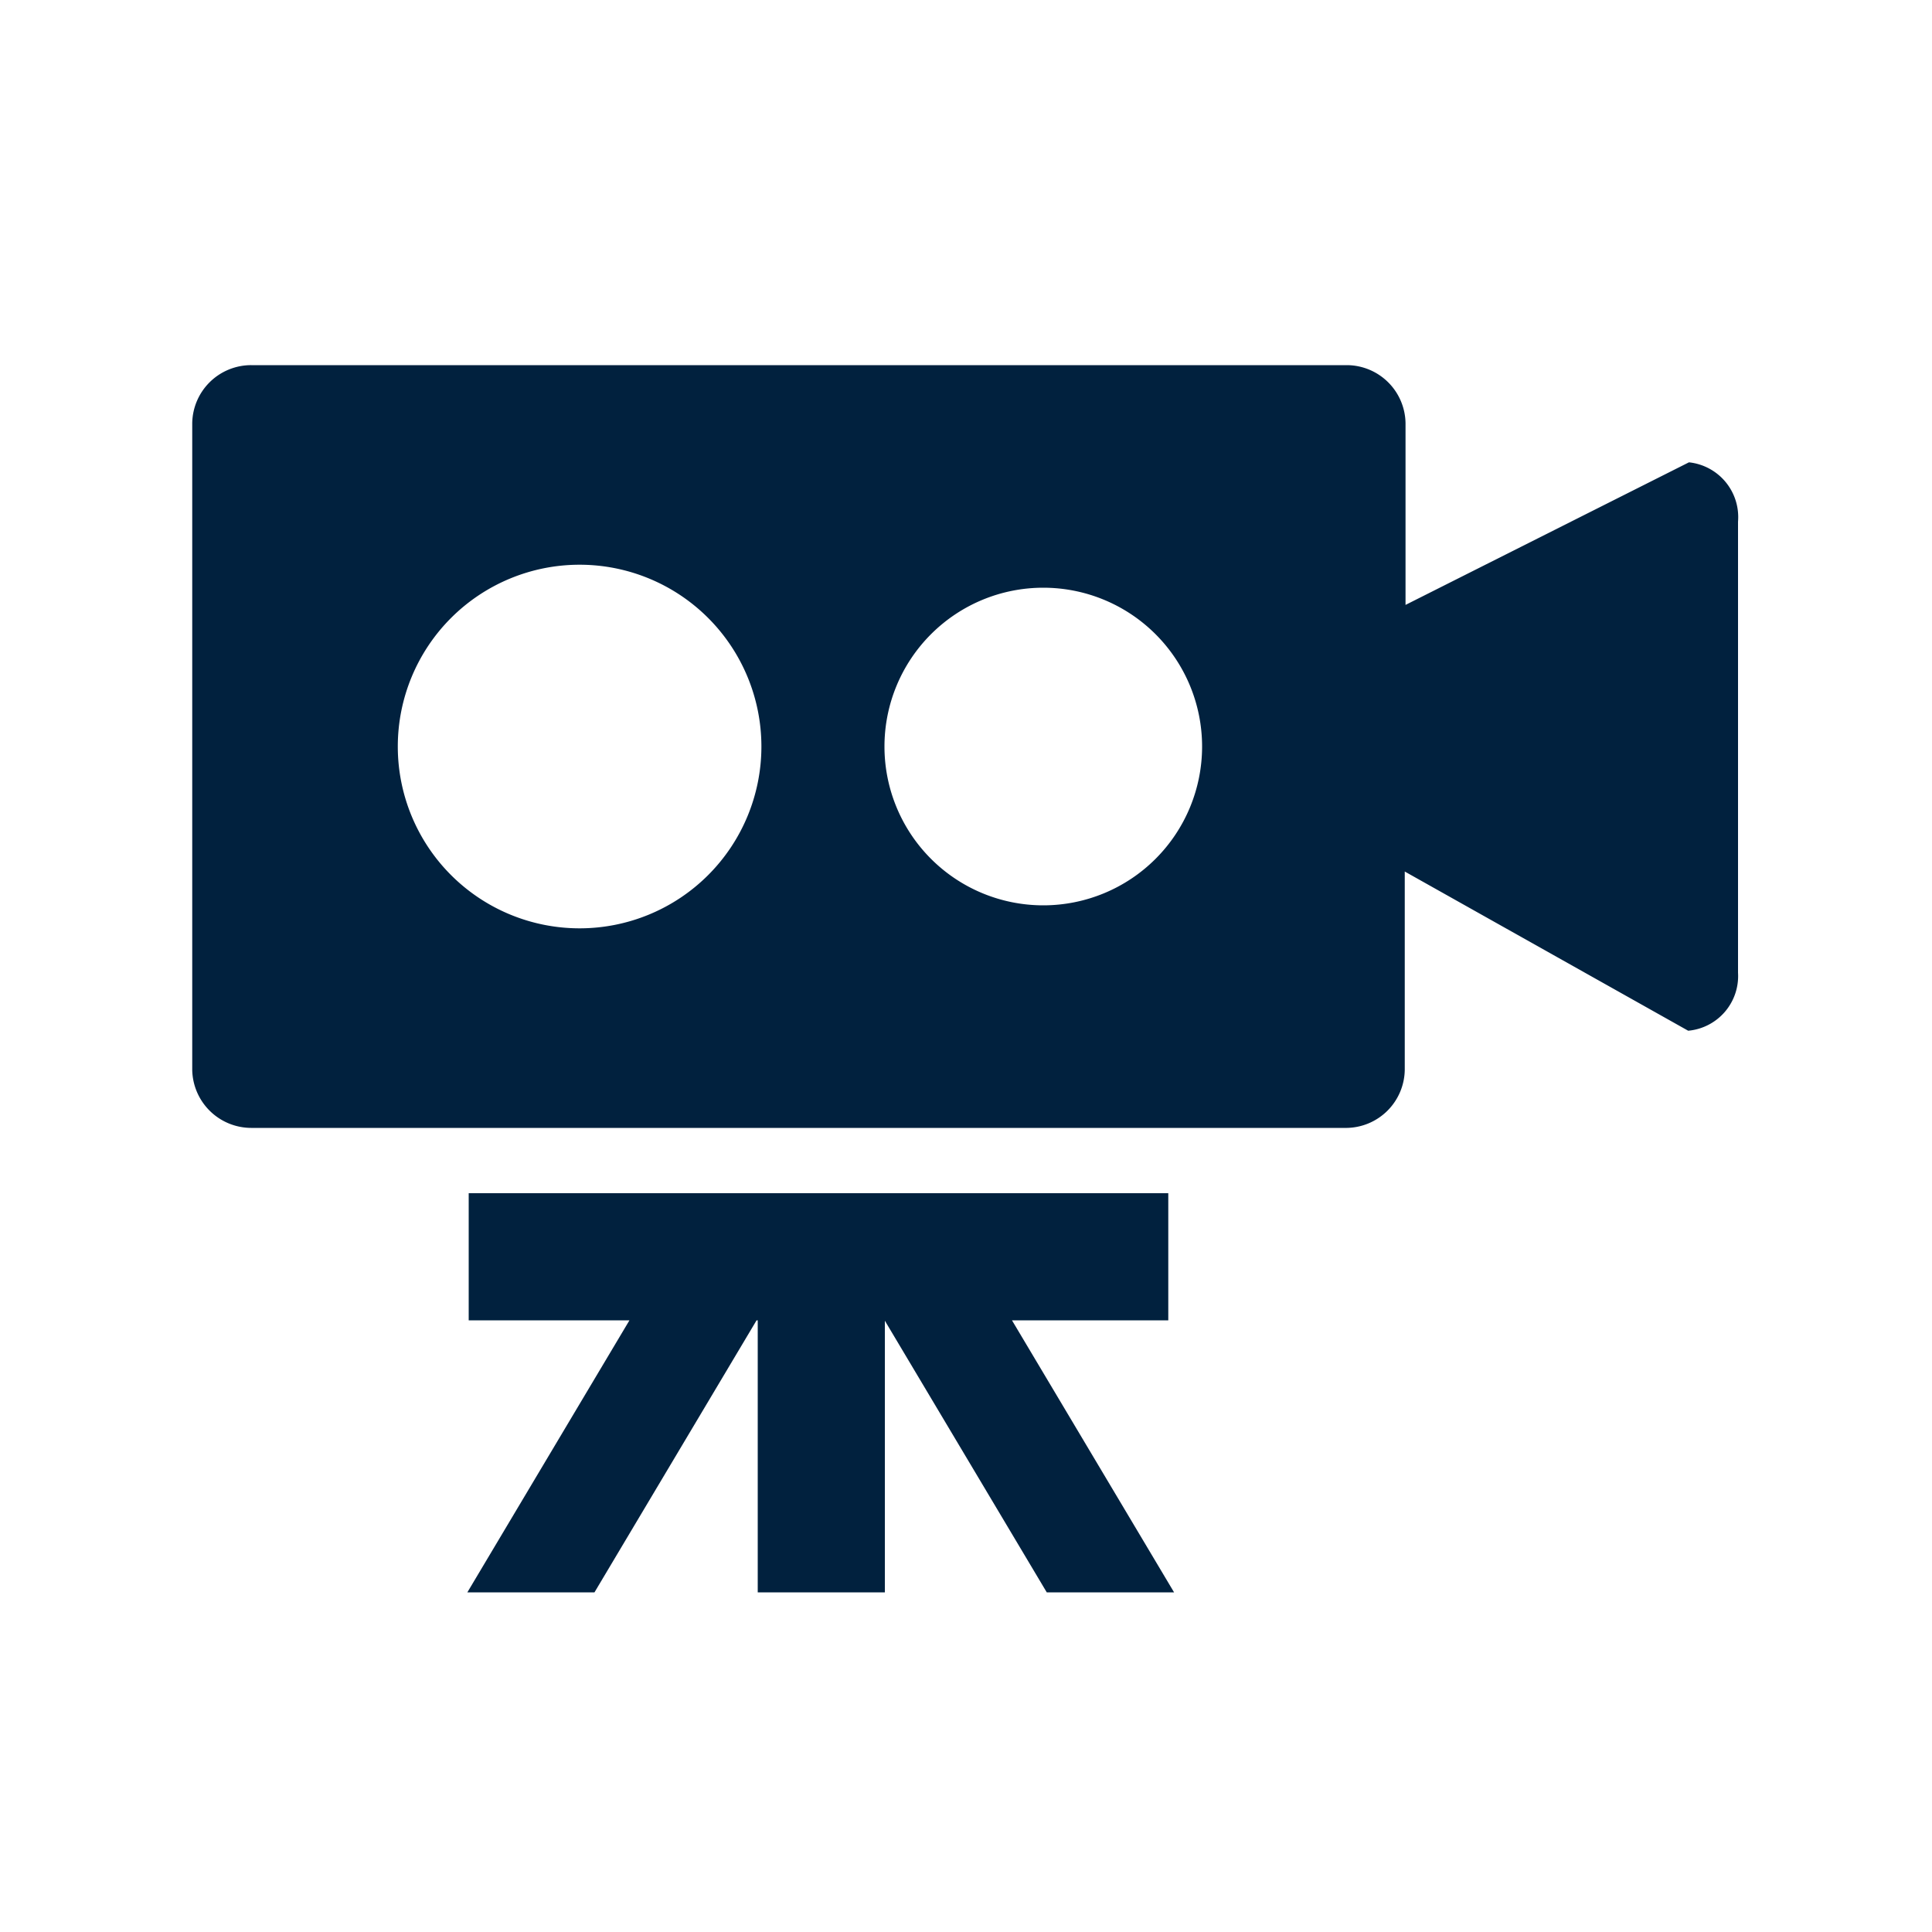
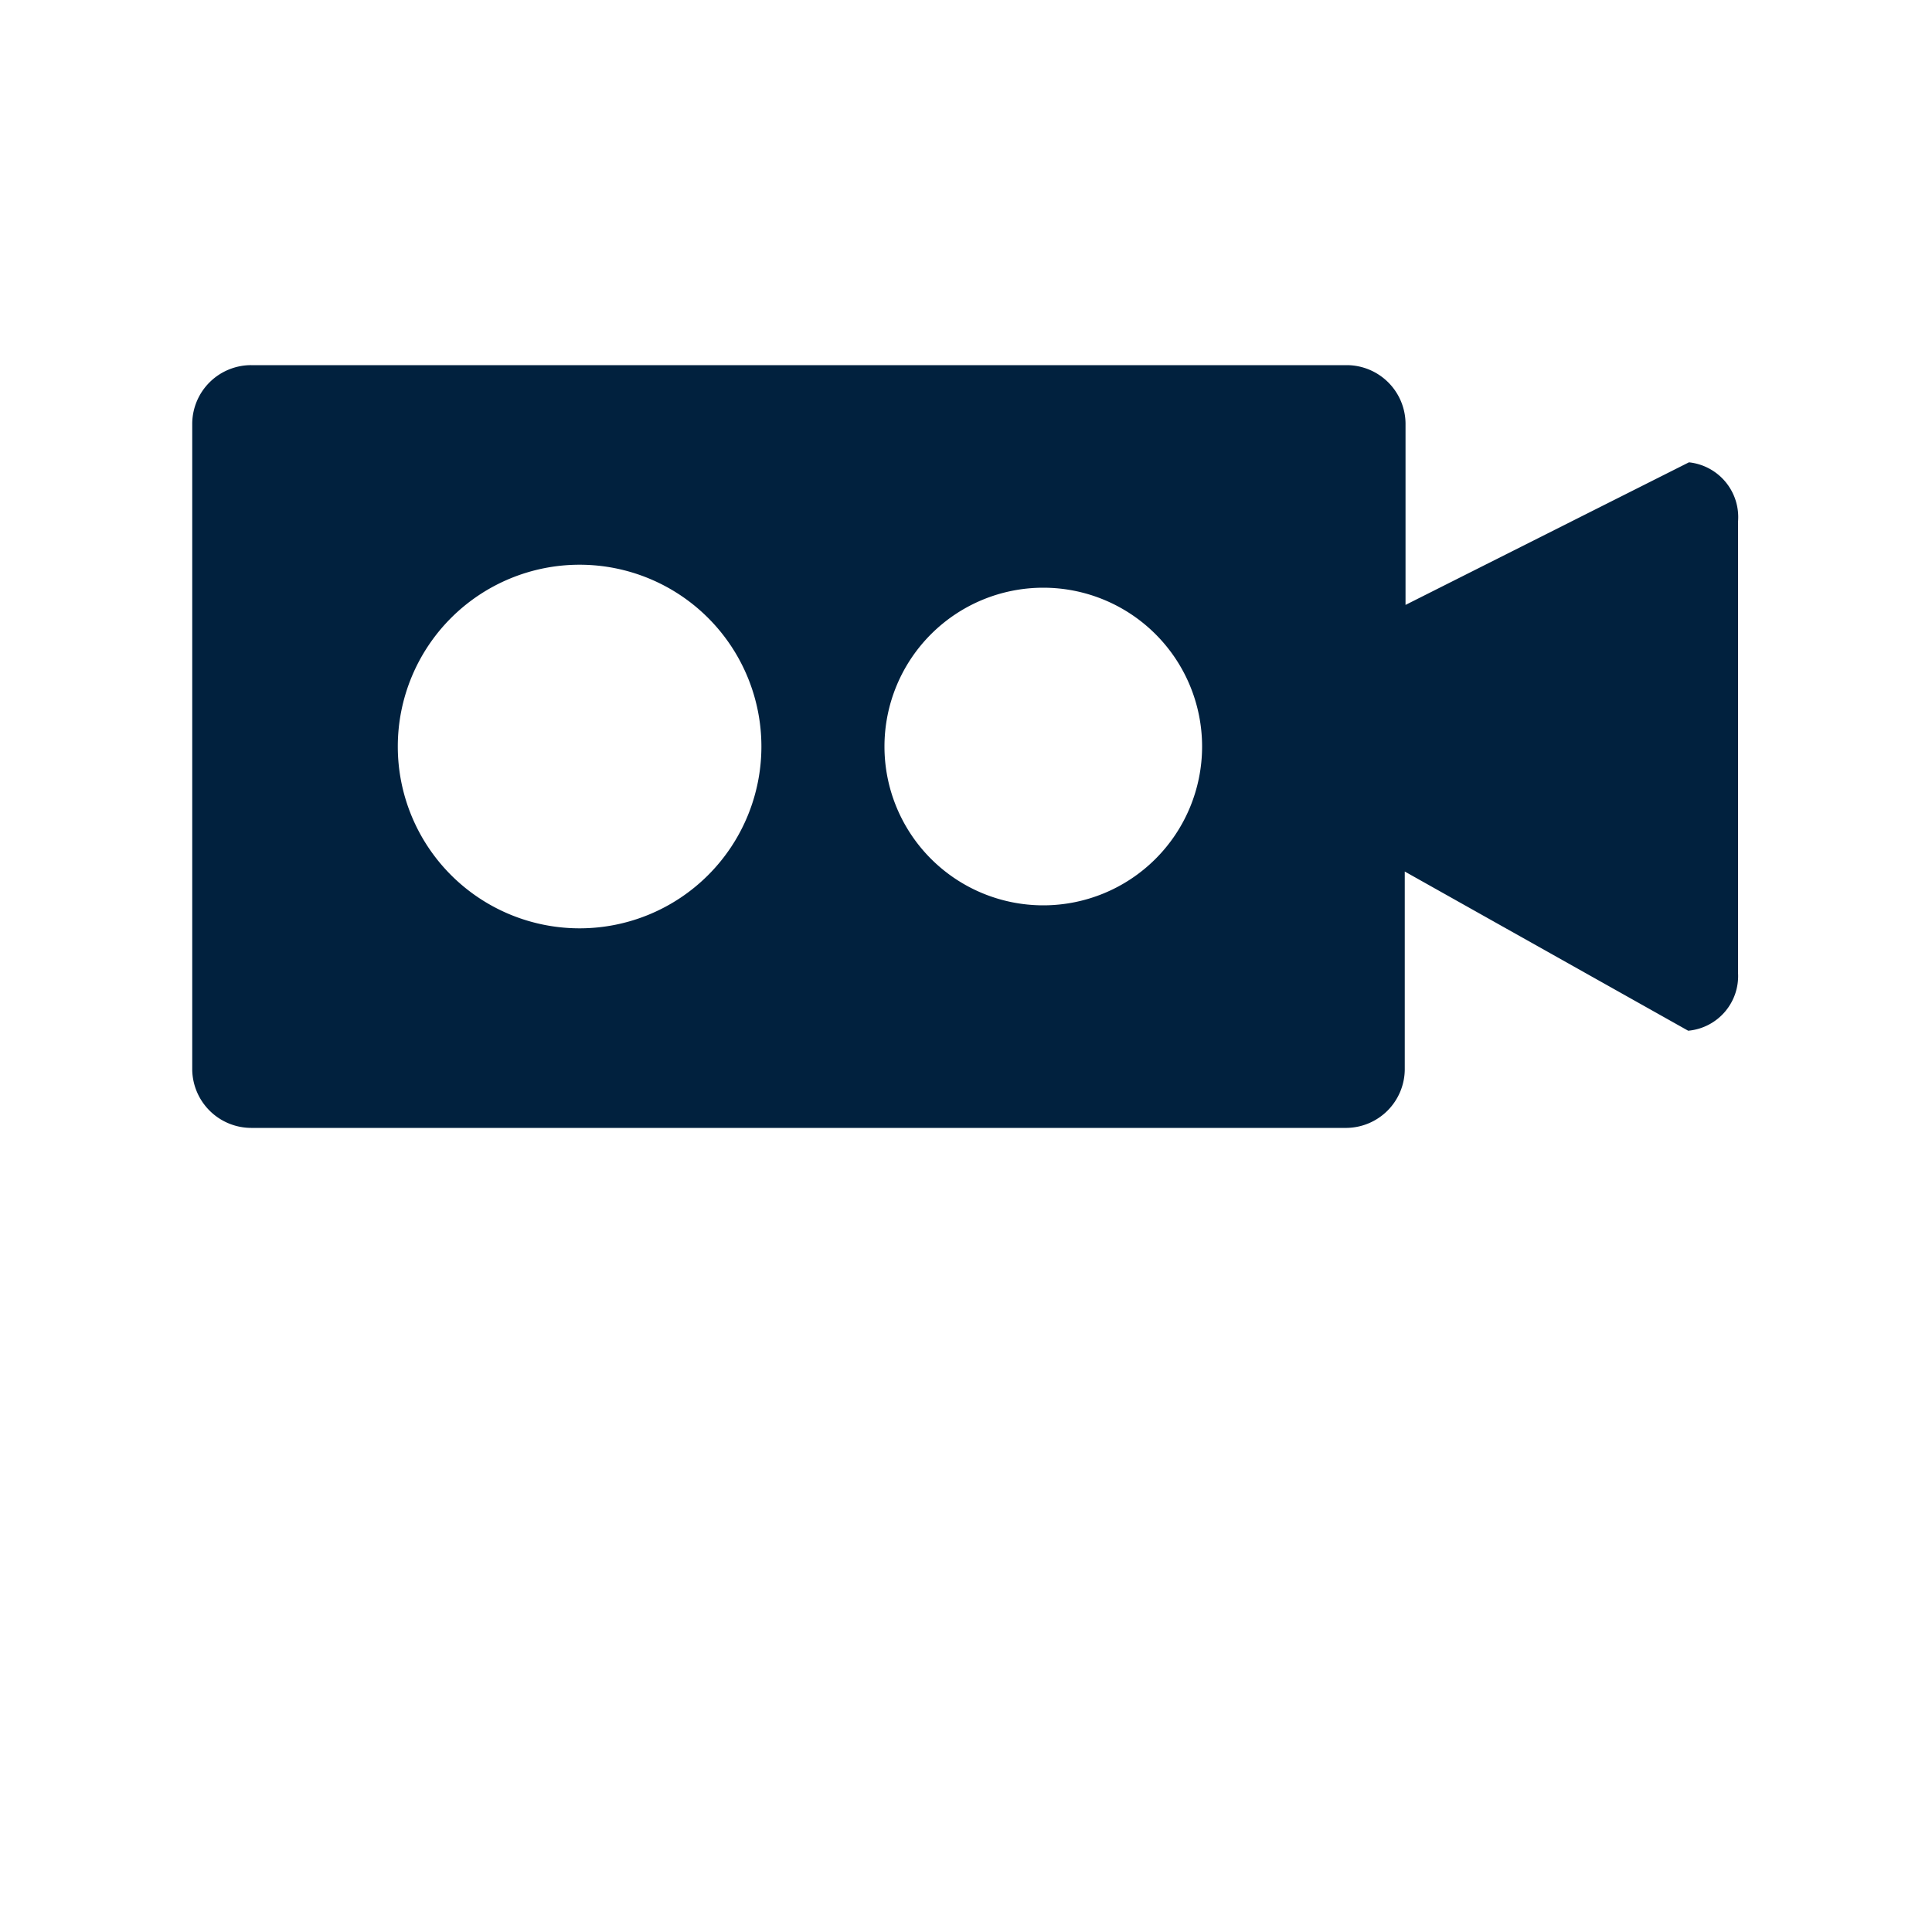
<svg xmlns="http://www.w3.org/2000/svg" id="Layer_1" data-name="Layer 1" viewBox="0 0 100 100">
  <defs>
    <style>.cls-1{fill:#01213e;}</style>
  </defs>
  <title>Artboard 3</title>
  <g id="Multimedia">
    <path class="cls-1" d="M87.42,23.93,72.75,31.31V21.9a3.05,3.05,0,0,0-3-3H13a3.05,3.05,0,0,0-3.05,3V55.38a3.06,3.06,0,0,0,3.05,3H69.71a3.05,3.05,0,0,0,3-3V45.11l14.67,8.24a2.84,2.84,0,0,0,2.58-3V27A2.85,2.85,0,0,0,87.42,23.93ZM30,48.05a9.41,9.41,0,1,1,9.41-9.41A9.41,9.41,0,0,1,30,48.05ZM54,46.86a8.22,8.22,0,1,1,8.22-8.22A8.22,8.22,0,0,1,54,46.86Z" />
-     <polygon class="cls-1" points="60.47 68.34 60.47 61.76 24.26 61.76 24.26 68.34 32.58 68.34 24.19 82.42 30.77 82.42 39.16 68.34 39.22 68.34 39.22 82.42 45.8 82.42 45.8 68.36 54.18 82.42 60.77 82.42 52.38 68.34 60.47 68.34" />
  </g>
</svg>